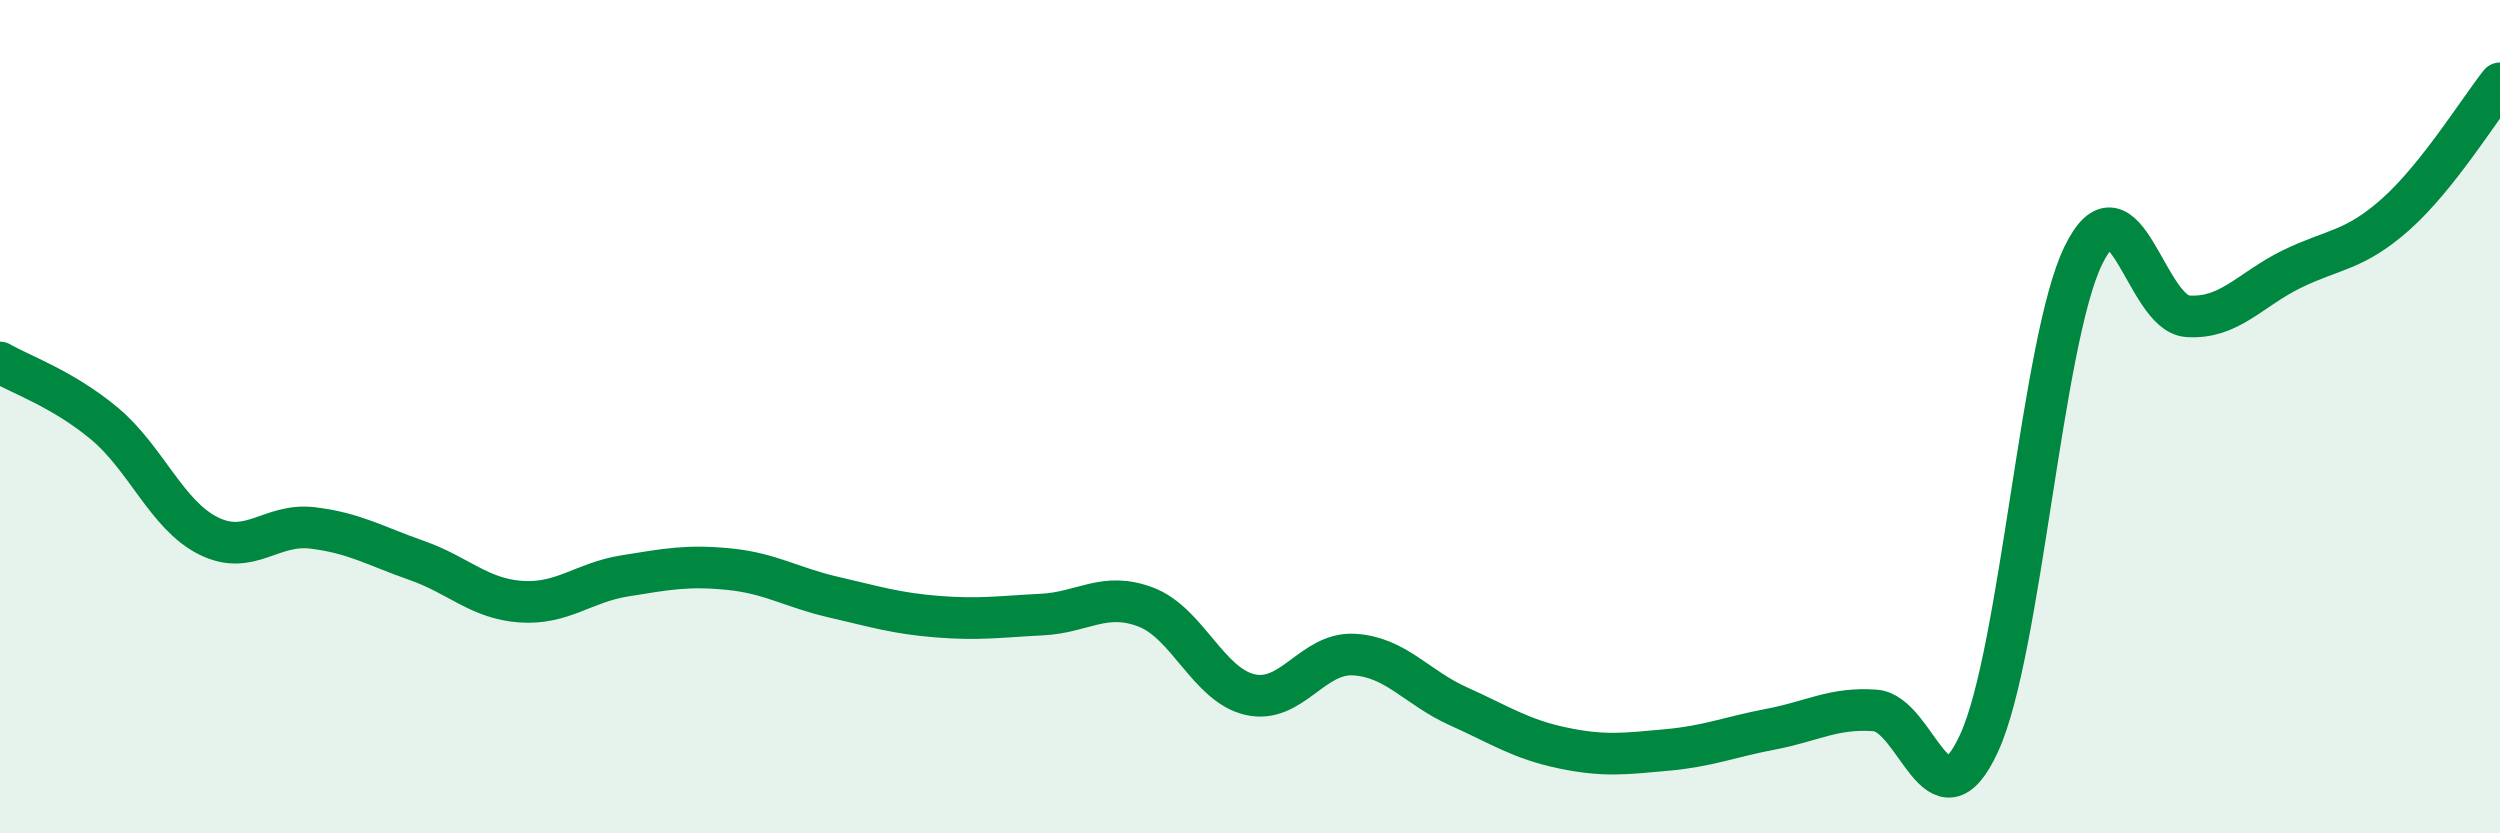
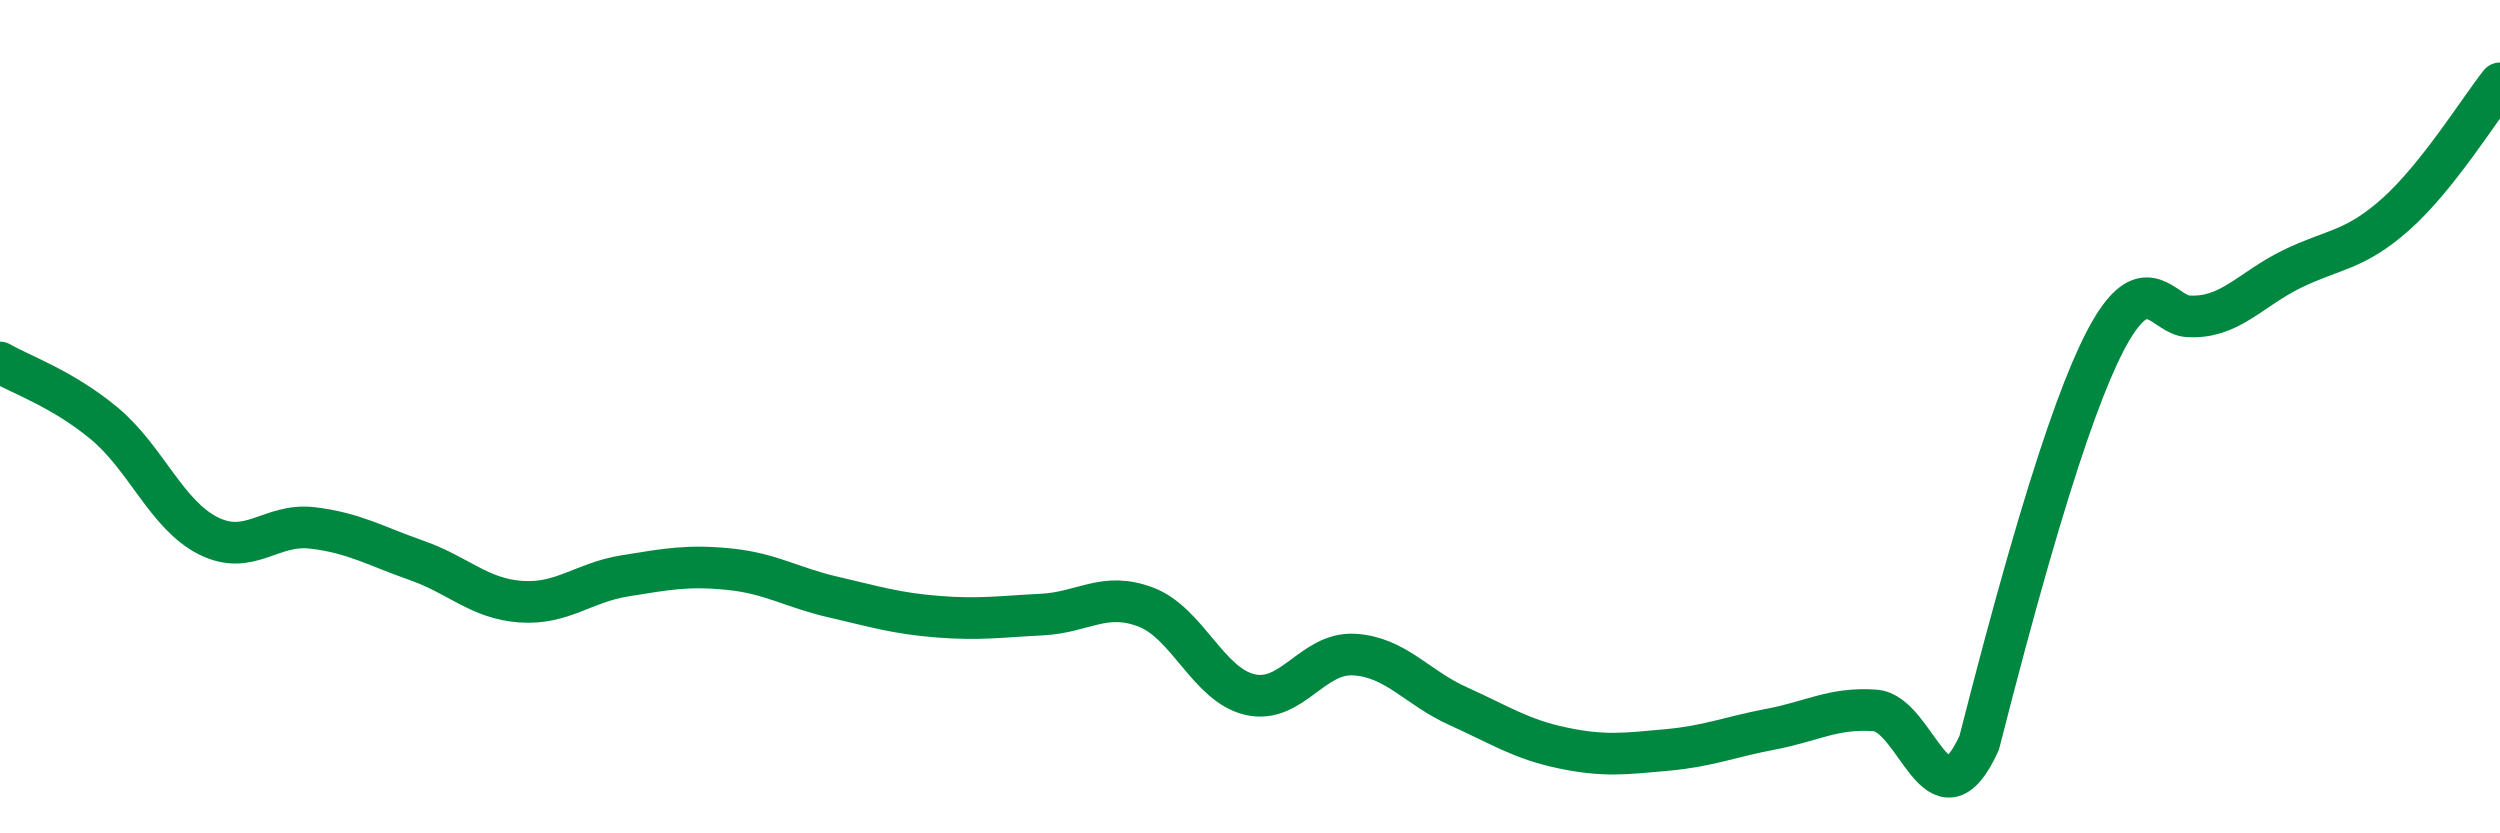
<svg xmlns="http://www.w3.org/2000/svg" width="60" height="20" viewBox="0 0 60 20">
-   <path d="M 0,8.7 C 0.5,8.99 1.5,9.33 2.5,10.16 C 3.5,10.99 4,12.36 5,12.86 C 6,13.36 6.5,12.55 7.5,12.67 C 8.5,12.79 9,13.1 10,13.45 C 11,13.8 11.5,14.37 12.5,14.44 C 13.5,14.51 14,13.98 15,13.82 C 16,13.66 16.5,13.56 17.5,13.66 C 18.5,13.76 19,14.1 20,14.33 C 21,14.56 21.5,14.72 22.5,14.8 C 23.5,14.88 24,14.8 25,14.75 C 26,14.7 26.5,14.19 27.5,14.57 C 28.5,14.95 29,16.44 30,16.67 C 31,16.9 31.5,15.65 32.5,15.71 C 33.5,15.77 34,16.5 35,16.95 C 36,17.4 36.5,17.74 37.5,17.95 C 38.5,18.16 39,18.09 40,18 C 41,17.91 41.5,17.69 42.5,17.5 C 43.5,17.31 44,16.98 45,17.05 C 46,17.12 46.5,20.01 47.5,17.83 C 48.5,15.65 49,8.18 50,6.13 C 51,4.08 51.5,7.52 52.5,7.59 C 53.5,7.66 54,6.95 55,6.46 C 56,5.97 56.5,6.03 57.5,5.14 C 58.5,4.25 59.5,2.63 60,2L60 20L0 20Z" fill="#008740" opacity="0.1" stroke-linecap="round" stroke-linejoin="round" />
-   <path d="M 0,8.7 C 0.5,8.99 1.5,9.33 2.5,10.16 C 3.5,10.99 4,12.36 5,12.86 C 6,13.36 6.5,12.55 7.5,12.67 C 8.5,12.79 9,13.1 10,13.45 C 11,13.8 11.5,14.37 12.5,14.44 C 13.5,14.51 14,13.98 15,13.82 C 16,13.66 16.5,13.56 17.5,13.66 C 18.5,13.76 19,14.1 20,14.33 C 21,14.56 21.5,14.72 22.5,14.8 C 23.5,14.88 24,14.8 25,14.75 C 26,14.7 26.5,14.19 27.5,14.57 C 28.5,14.95 29,16.44 30,16.67 C 31,16.9 31.5,15.65 32.5,15.71 C 33.5,15.77 34,16.5 35,16.95 C 36,17.4 36.5,17.74 37.5,17.95 C 38.5,18.16 39,18.09 40,18 C 41,17.91 41.5,17.69 42.5,17.5 C 43.5,17.31 44,16.98 45,17.05 C 46,17.12 46.5,20.01 47.5,17.83 C 48.5,15.65 49,8.18 50,6.13 C 51,4.08 51.5,7.52 52.5,7.59 C 53.5,7.66 54,6.95 55,6.46 C 56,5.97 56.5,6.03 57.5,5.14 C 58.5,4.25 59.5,2.63 60,2" stroke="#008740" stroke-width="1" fill="none" stroke-linecap="round" stroke-linejoin="round" />
+   <path d="M 0,8.7 C 0.5,8.99 1.5,9.33 2.5,10.16 C 3.5,10.99 4,12.36 5,12.86 C 6,13.36 6.5,12.55 7.5,12.67 C 8.5,12.79 9,13.1 10,13.45 C 11,13.8 11.5,14.37 12.5,14.44 C 13.5,14.51 14,13.98 15,13.82 C 16,13.66 16.5,13.56 17.5,13.66 C 18.5,13.76 19,14.1 20,14.33 C 21,14.56 21.5,14.72 22.5,14.8 C 23.5,14.88 24,14.8 25,14.75 C 26,14.7 26.5,14.19 27.5,14.57 C 28.5,14.95 29,16.44 30,16.67 C 31,16.9 31.5,15.65 32.5,15.71 C 33.5,15.77 34,16.5 35,16.95 C 36,17.4 36.5,17.74 37.5,17.95 C 38.5,18.16 39,18.09 40,18 C 41,17.91 41.5,17.69 42.5,17.5 C 43.5,17.31 44,16.98 45,17.05 C 46,17.12 46.5,20.01 47.5,17.83 C 51,4.08 51.5,7.52 52.5,7.59 C 53.5,7.66 54,6.95 55,6.46 C 56,5.97 56.5,6.03 57.5,5.14 C 58.5,4.25 59.5,2.63 60,2" stroke="#008740" stroke-width="1" fill="none" stroke-linecap="round" stroke-linejoin="round" />
</svg>